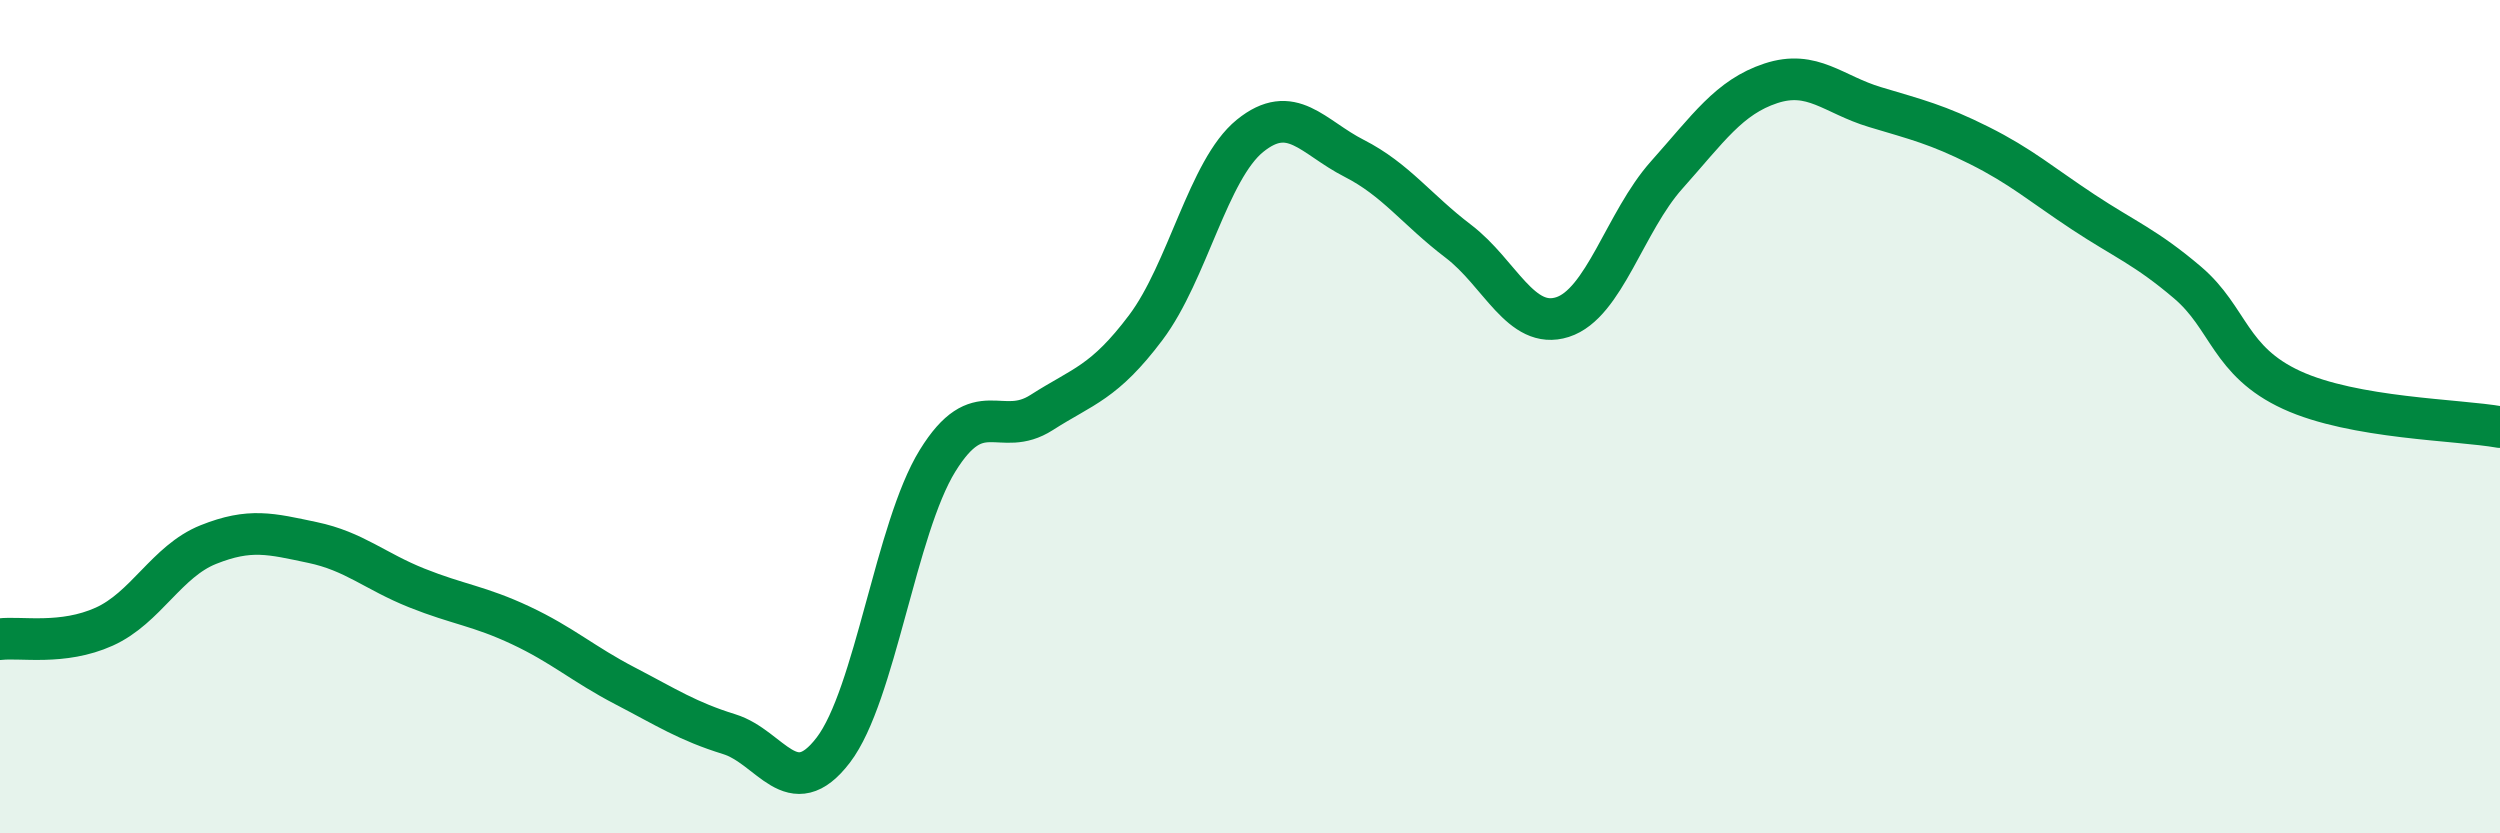
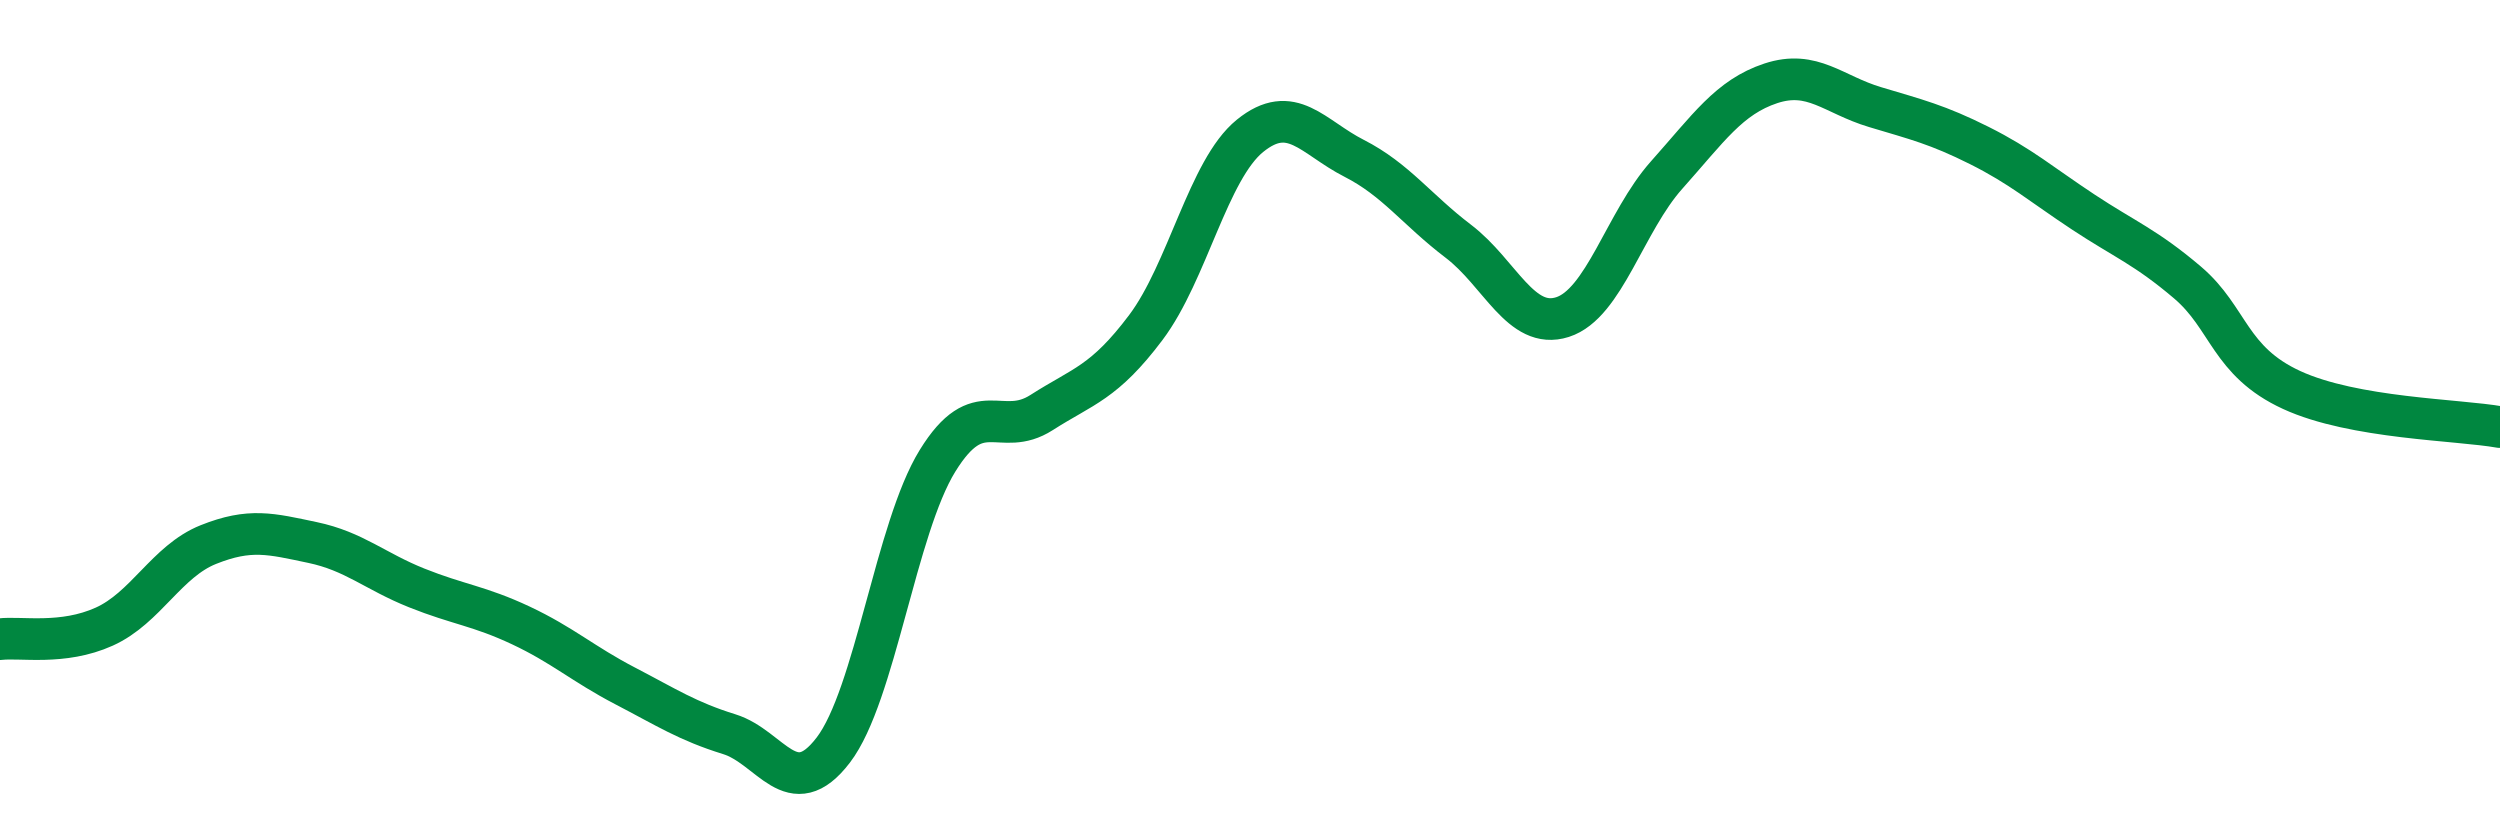
<svg xmlns="http://www.w3.org/2000/svg" width="60" height="20" viewBox="0 0 60 20">
-   <path d="M 0,15.34 C 0.5,15.28 1.5,15.49 2.5,15.04 C 3.5,14.59 4,13.47 5,13.07 C 6,12.67 6.5,12.81 7.5,13.02 C 8.5,13.23 9,13.71 10,14.11 C 11,14.51 11.5,14.54 12.5,15.01 C 13.5,15.48 14,15.94 15,16.46 C 16,16.98 16.5,17.31 17.5,17.62 C 18.5,17.93 19,19.31 20,18 C 21,16.69 21.5,12.68 22.5,11.06 C 23.5,9.44 24,10.54 25,9.9 C 26,9.26 26.5,9.19 27.5,7.86 C 28.5,6.53 29,4.07 30,3.26 C 31,2.45 31.5,3.29 32.5,3.8 C 33.5,4.31 34,5.03 35,5.79 C 36,6.55 36.5,7.93 37.5,7.61 C 38.5,7.29 39,5.32 40,4.2 C 41,3.08 41.5,2.33 42.5,2 C 43.5,1.67 44,2.27 45,2.57 C 46,2.87 46.5,2.99 47.5,3.49 C 48.5,3.99 49,4.43 50,5.09 C 51,5.75 51.5,5.93 52.5,6.78 C 53.5,7.63 53.5,8.67 55,9.36 C 56.5,10.05 59,10.07 60,10.25L60 20L0 20Z" fill="#008740" opacity="0.1" stroke-linecap="round" stroke-linejoin="round" />
  <path d="M 0,15.34 C 0.5,15.28 1.5,15.49 2.5,15.04 C 3.5,14.59 4,13.47 5,13.07 C 6,12.67 6.5,12.81 7.5,13.02 C 8.5,13.23 9,13.71 10,14.11 C 11,14.51 11.5,14.54 12.5,15.01 C 13.5,15.48 14,15.94 15,16.46 C 16,16.98 16.5,17.31 17.5,17.62 C 18.5,17.93 19,19.31 20,18 C 21,16.69 21.5,12.68 22.5,11.06 C 23.5,9.44 24,10.54 25,9.9 C 26,9.26 26.5,9.19 27.5,7.86 C 28.5,6.53 29,4.07 30,3.26 C 31,2.45 31.5,3.29 32.5,3.8 C 33.5,4.31 34,5.03 35,5.79 C 36,6.55 36.5,7.93 37.5,7.61 C 38.5,7.29 39,5.32 40,4.2 C 41,3.08 41.5,2.33 42.5,2 C 43.5,1.67 44,2.27 45,2.57 C 46,2.87 46.5,2.99 47.5,3.49 C 48.5,3.99 49,4.43 50,5.09 C 51,5.75 51.5,5.93 52.5,6.78 C 53.5,7.63 53.5,8.67 55,9.36 C 56.5,10.05 59,10.07 60,10.25" stroke="#008740" stroke-width="1" fill="none" stroke-linecap="round" stroke-linejoin="round" />
</svg>